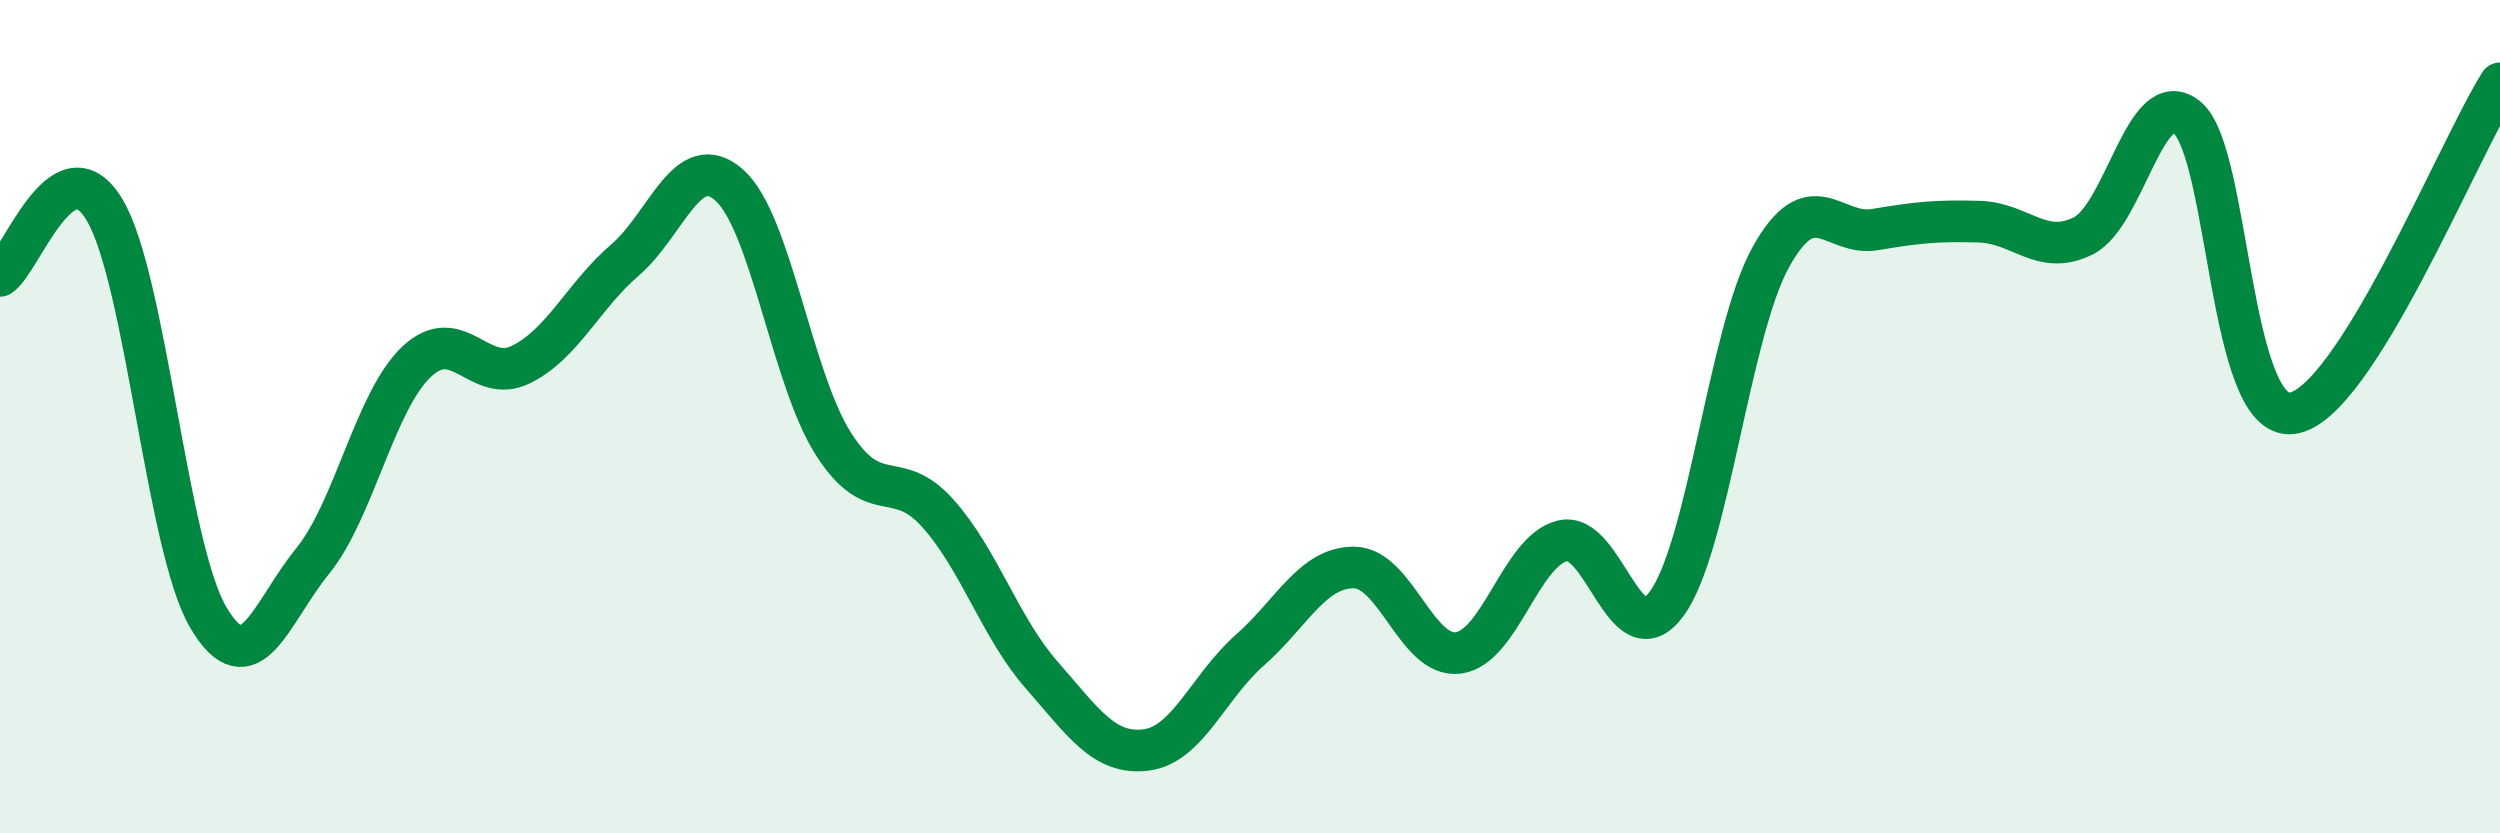
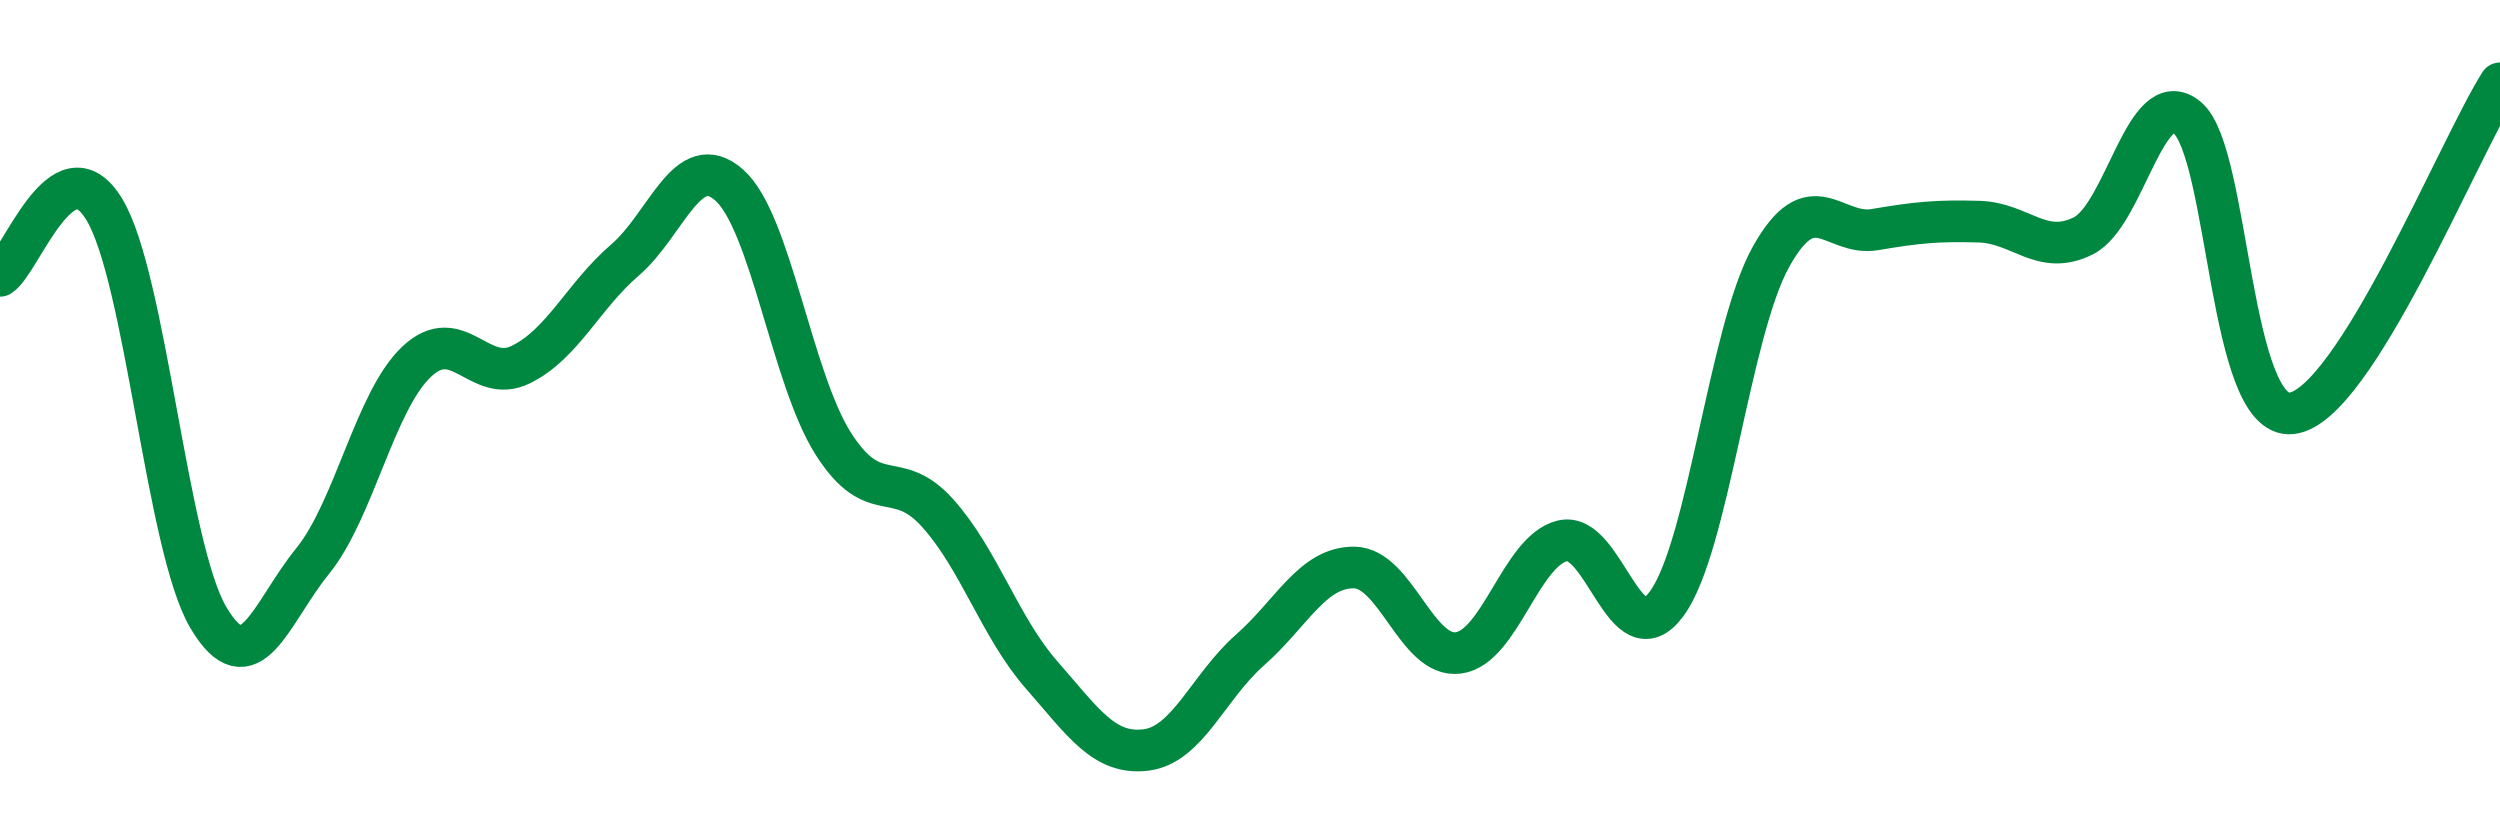
<svg xmlns="http://www.w3.org/2000/svg" width="60" height="20" viewBox="0 0 60 20">
-   <path d="M 0,6.62 C 0.5,6.3 1.5,3.38 2.5,5.02 C 3.5,6.66 4,13.13 5,14.82 C 6,16.51 6.5,14.7 7.5,13.47 C 8.5,12.24 9,9.62 10,8.68 C 11,7.74 11.5,9.24 12.5,8.75 C 13.5,8.26 14,7.1 15,6.24 C 16,5.38 16.5,3.56 17.5,4.44 C 18.5,5.32 19,9.08 20,10.65 C 21,12.22 21.5,11.2 22.5,12.31 C 23.5,13.42 24,15.06 25,16.2 C 26,17.34 26.5,18.12 27.5,18 C 28.5,17.88 29,16.48 30,15.6 C 31,14.72 31.5,13.61 32.5,13.62 C 33.5,13.63 34,15.8 35,15.67 C 36,15.54 36.5,13.22 37.5,12.98 C 38.5,12.74 39,15.85 40,14.49 C 41,13.13 41.5,7.97 42.5,6.17 C 43.5,4.37 44,5.68 45,5.51 C 46,5.34 46.5,5.29 47.5,5.32 C 48.5,5.35 49,6.16 50,5.66 C 51,5.16 51.5,1.98 52.5,2.83 C 53.5,3.68 53.5,10.09 55,9.92 C 56.5,9.75 59,3.58 60,2L60 20L0 20Z" fill="#008740" opacity="0.1" stroke-linecap="round" stroke-linejoin="round" />
  <path d="M 0,6.62 C 0.5,6.3 1.5,3.38 2.5,5.02 C 3.5,6.66 4,13.13 5,14.82 C 6,16.51 6.5,14.7 7.5,13.47 C 8.5,12.24 9,9.62 10,8.68 C 11,7.74 11.5,9.24 12.5,8.75 C 13.5,8.26 14,7.1 15,6.24 C 16,5.38 16.5,3.56 17.5,4.44 C 18.5,5.32 19,9.08 20,10.65 C 21,12.22 21.5,11.2 22.5,12.31 C 23.5,13.42 24,15.06 25,16.2 C 26,17.34 26.5,18.12 27.5,18 C 28.5,17.88 29,16.48 30,15.6 C 31,14.72 31.5,13.61 32.5,13.62 C 33.5,13.63 34,15.8 35,15.67 C 36,15.54 36.5,13.22 37.5,12.98 C 38.5,12.74 39,15.85 40,14.49 C 41,13.13 41.5,7.97 42.5,6.17 C 43.5,4.37 44,5.68 45,5.51 C 46,5.34 46.5,5.29 47.5,5.32 C 48.5,5.35 49,6.16 50,5.66 C 51,5.16 51.5,1.98 52.5,2.83 C 53.5,3.68 53.5,10.09 55,9.92 C 56.5,9.75 59,3.58 60,2" stroke="#008740" stroke-width="1" fill="none" stroke-linecap="round" stroke-linejoin="round" />
</svg>